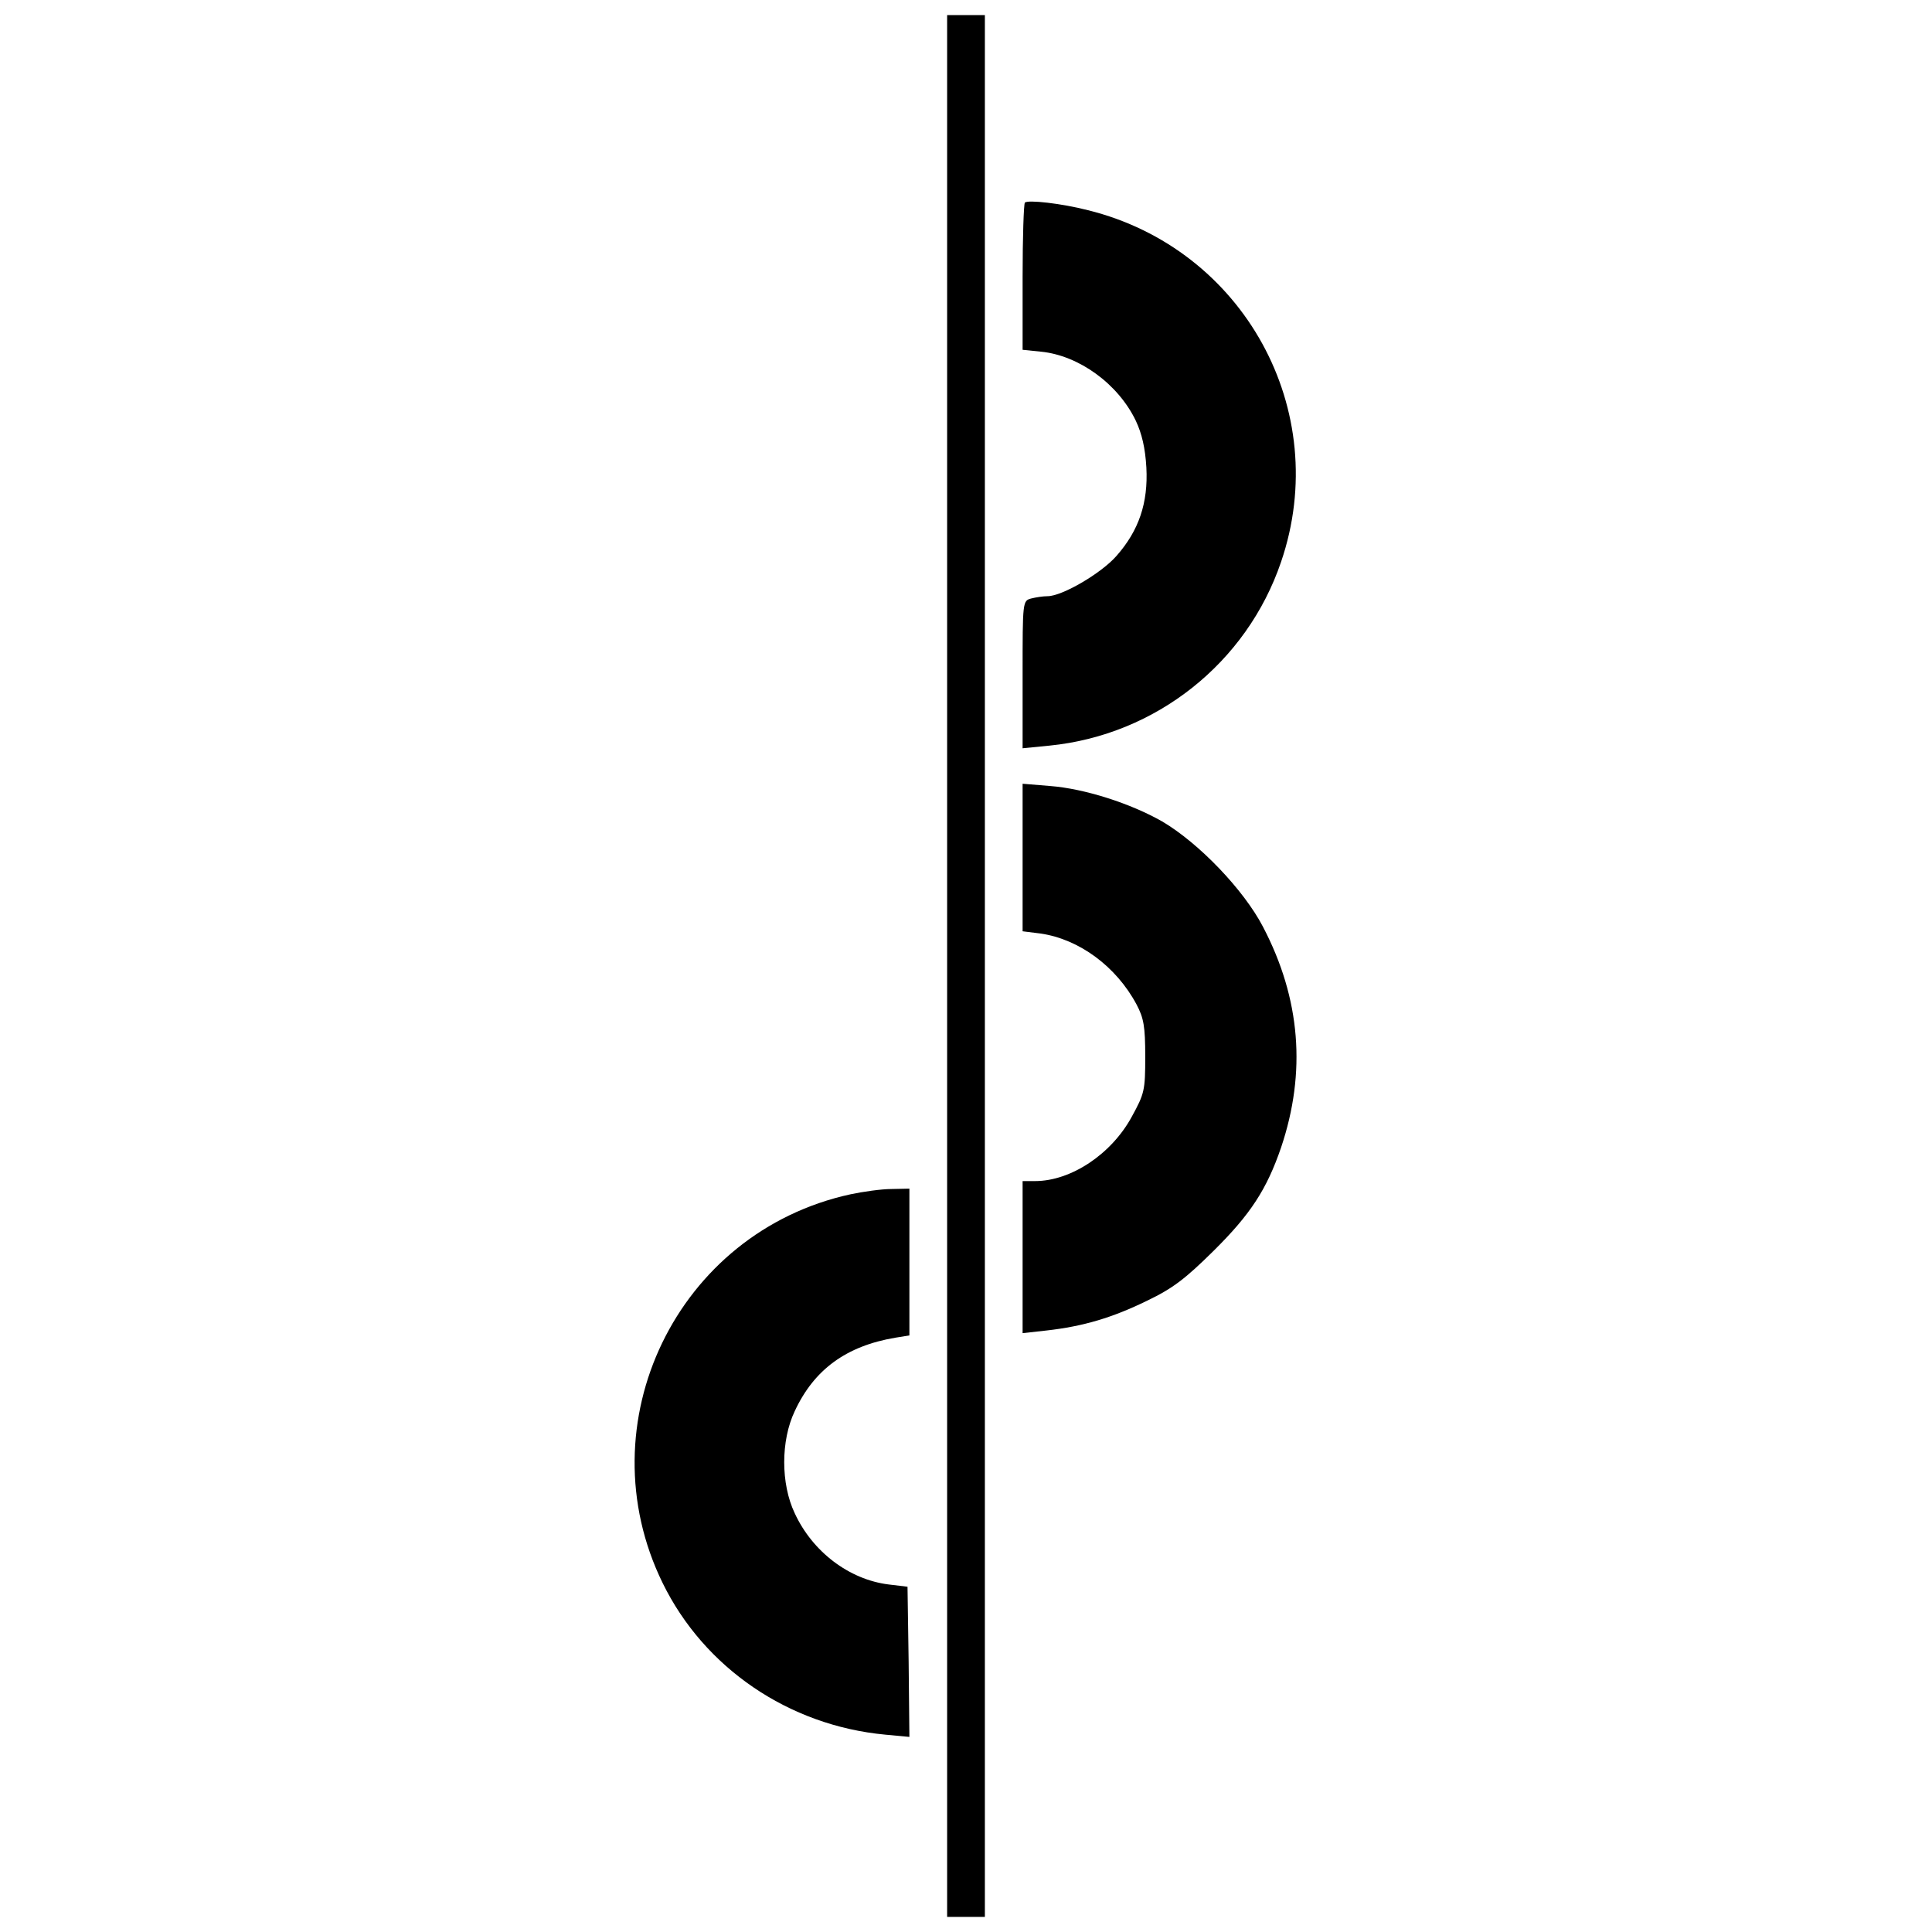
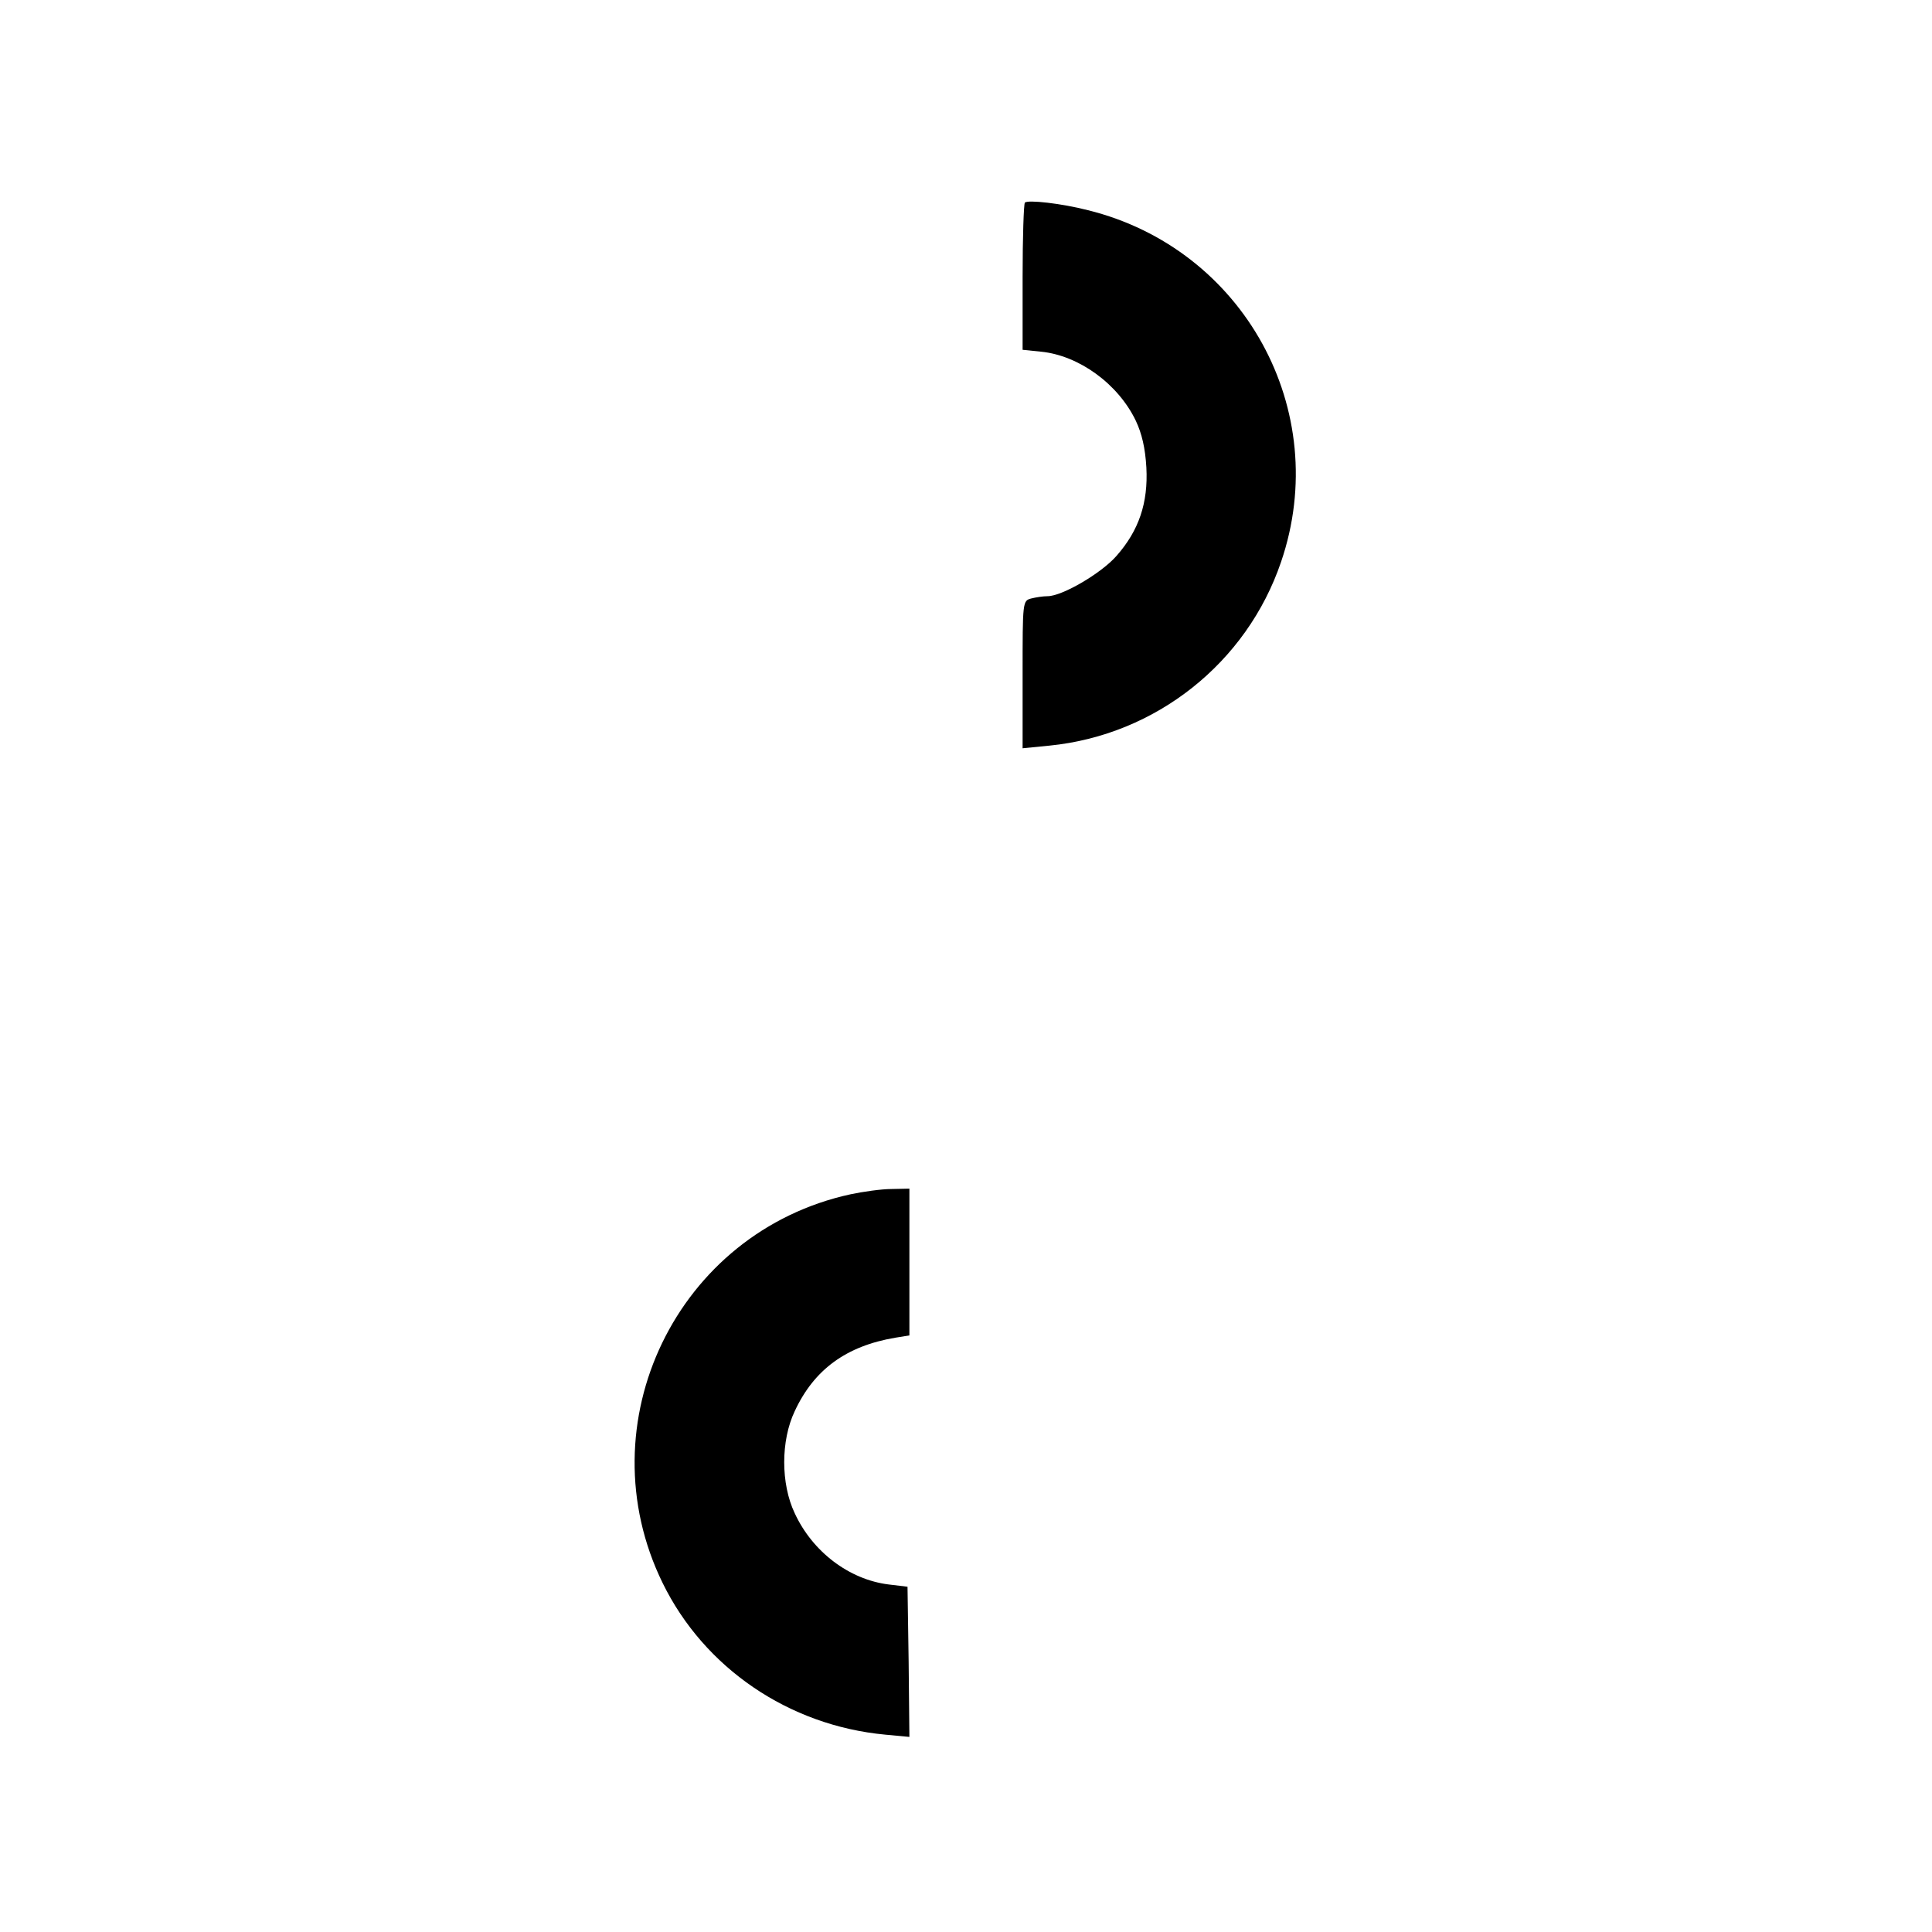
<svg xmlns="http://www.w3.org/2000/svg" version="1.0" width="512pt" height="512pt" viewBox="0 0 512 512" preserveAspectRatio="xMidYMid meet">
  <g transform="translate(0,512) scale(0.1,-0.1)" fill="#000000" stroke="none">
-     <path d="M2510 2560 l0 -2520 50 0 50 0 0 2520 0 2520 -50 0 -50 0 0 -2520z" />
    <path d="M2716 4583 c-3 -4 -6 -93 -6 -198 l0 -192 49 -5 c100 -10 204 -85 251 -183 16 -34 25 -72 28 -124 5 -94 -20 -167 -79 -234 -40 -46 -144 -107 -183 -107 -12 0 -31 -3 -43 -6 -23 -6 -23 -8 -23 -201 l0 -196 71 7 c282 28 523 219 614 487 137 401 -99 830 -512 932 -70 18 -159 28 -167 20z" />
-     <path d="M2710 2848 l0 -196 48 -6 c102 -15 200 -87 254 -188 19 -36 23 -58 23 -138 0 -90 -2 -98 -36 -160 -54 -99 -161 -170 -256 -170 l-33 0 0 -201 0 -202 63 7 c98 11 175 34 267 79 69 33 102 59 176 132 98 97 141 163 179 274 67 199 52 394 -48 585 -51 98 -170 222 -267 279 -84 48 -206 87 -297 94 l-73 6 0 -195z" />
    <path d="M2254 1955 c-460 -100 -705 -607 -498 -1030 110 -225 334 -378 590 -402 l64 -6 -2 199 -3 199 -50 6 c-105 13 -202 87 -249 189 -37 78 -37 192 0 270 51 110 136 173 267 195 l37 6 0 194 0 195 -47 -1 c-27 0 -76 -7 -109 -14z" />
  </g>
</svg>